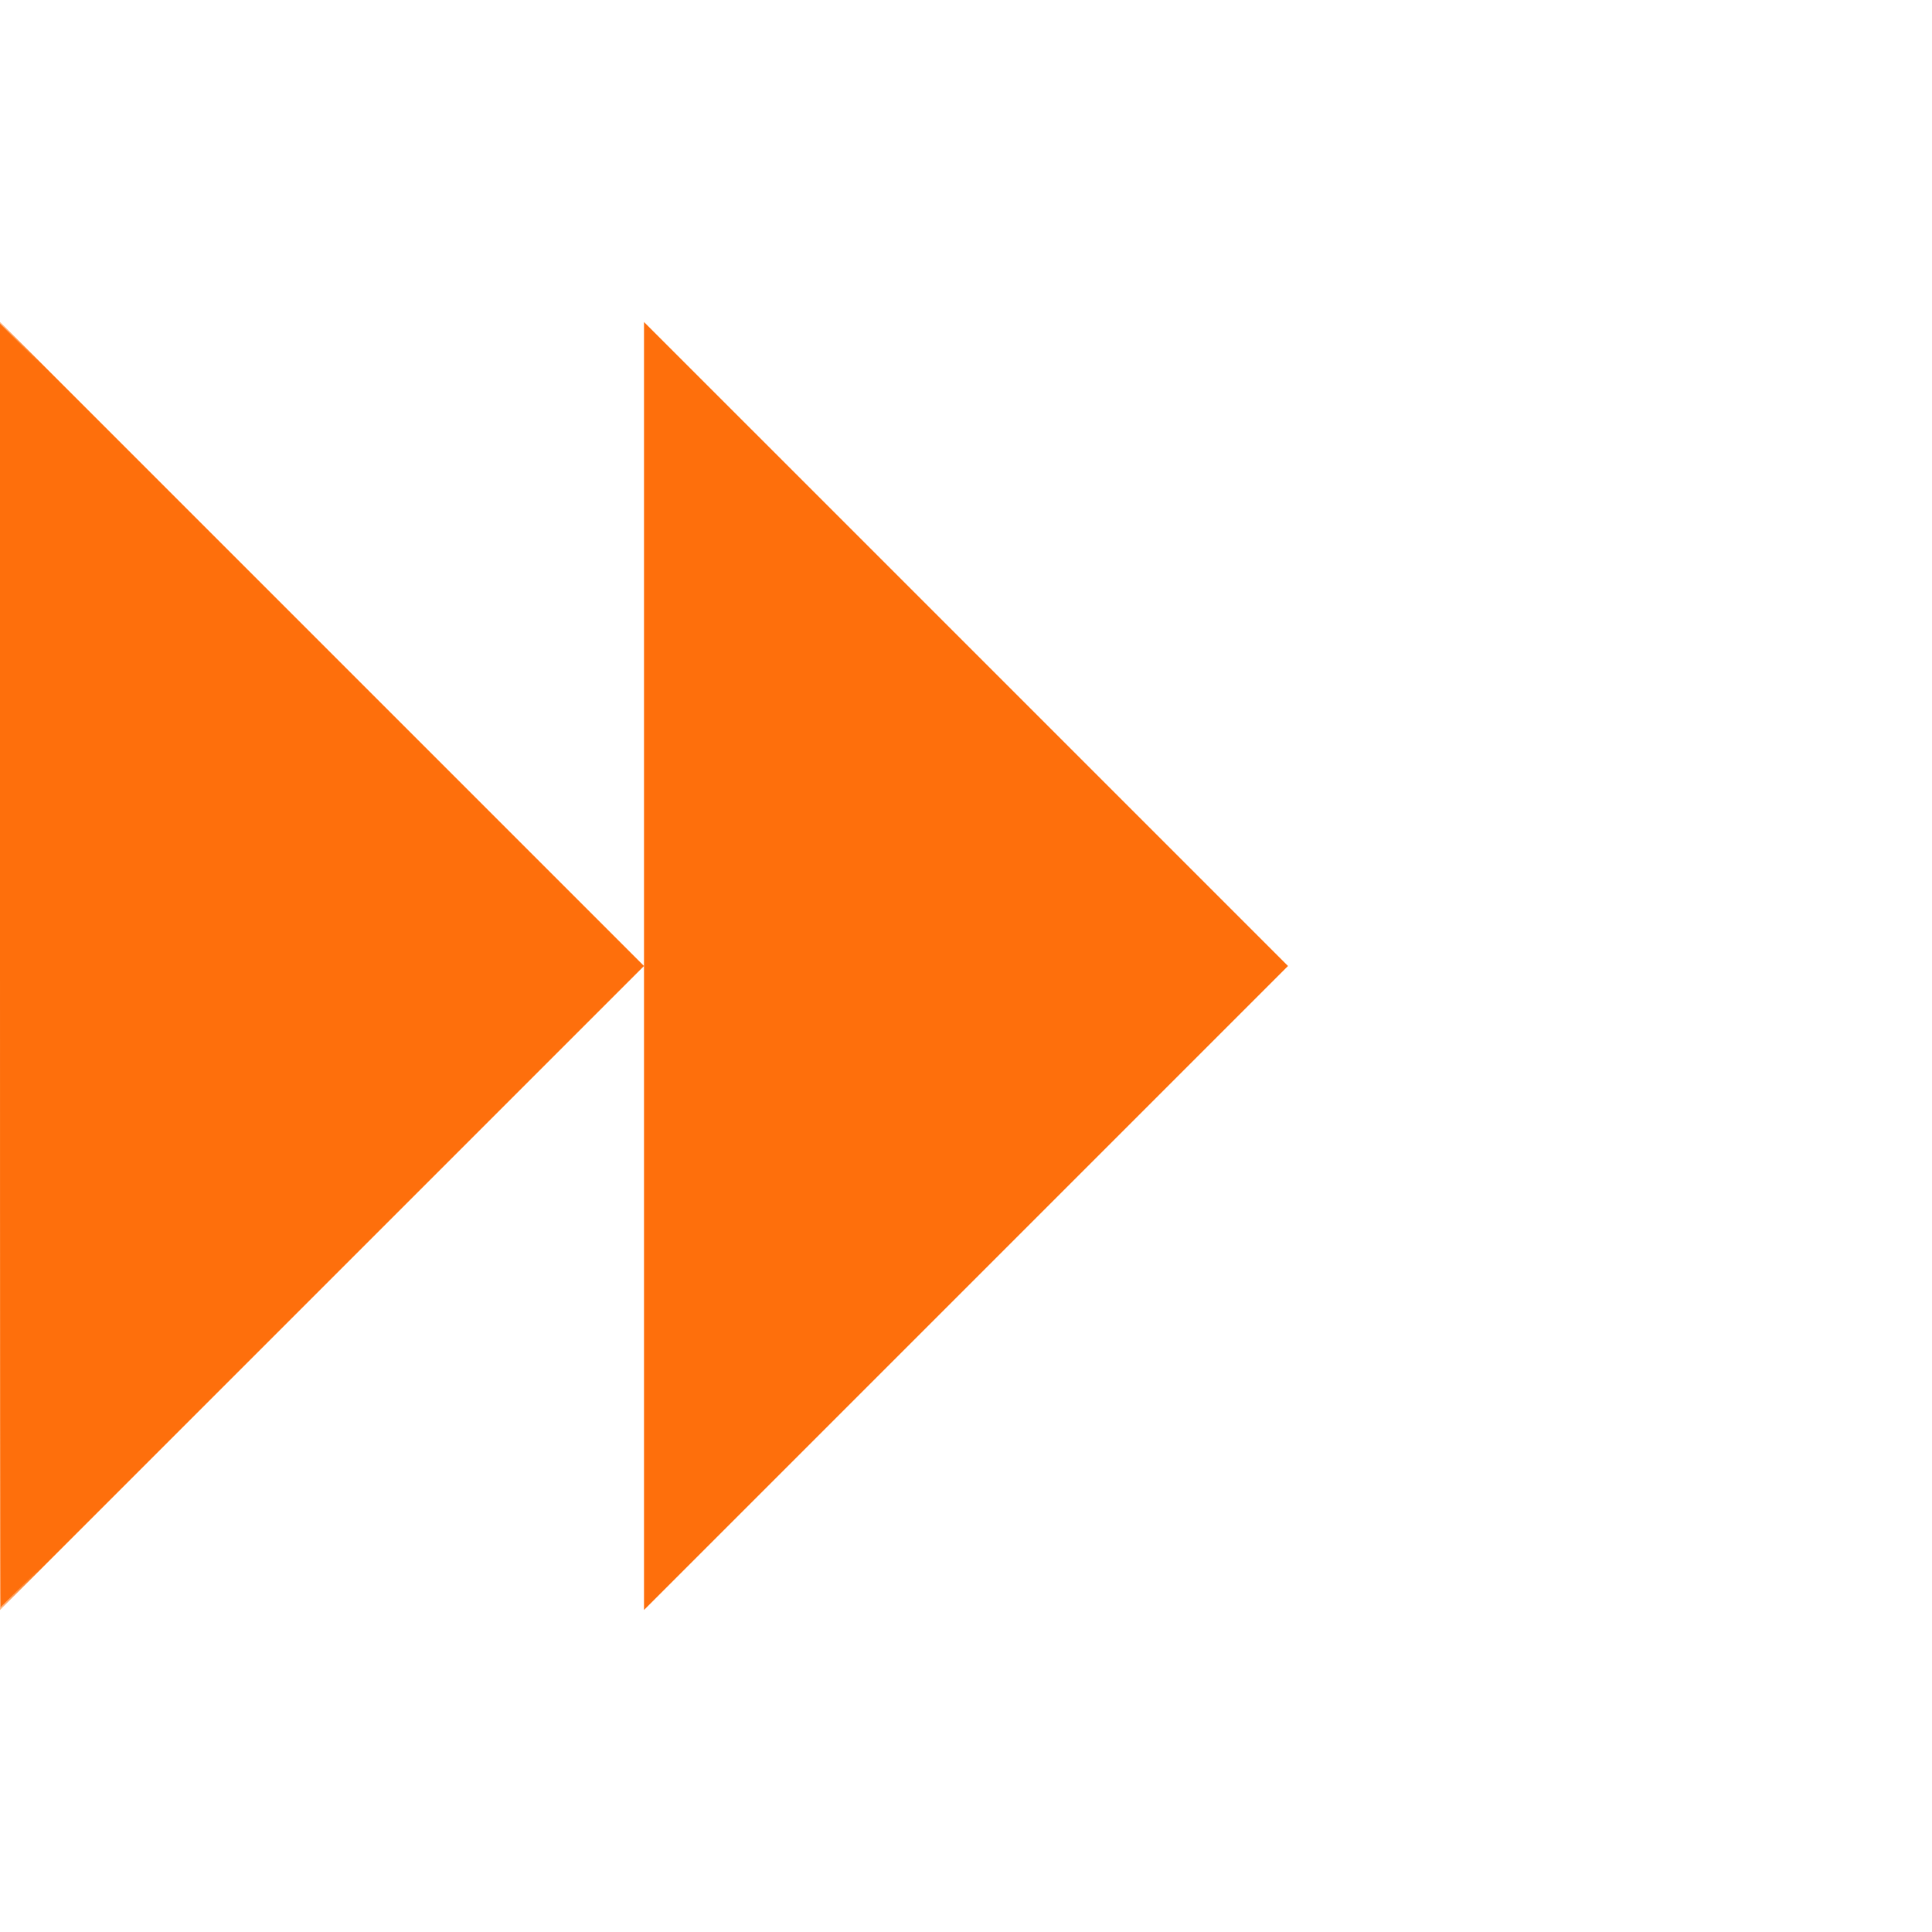
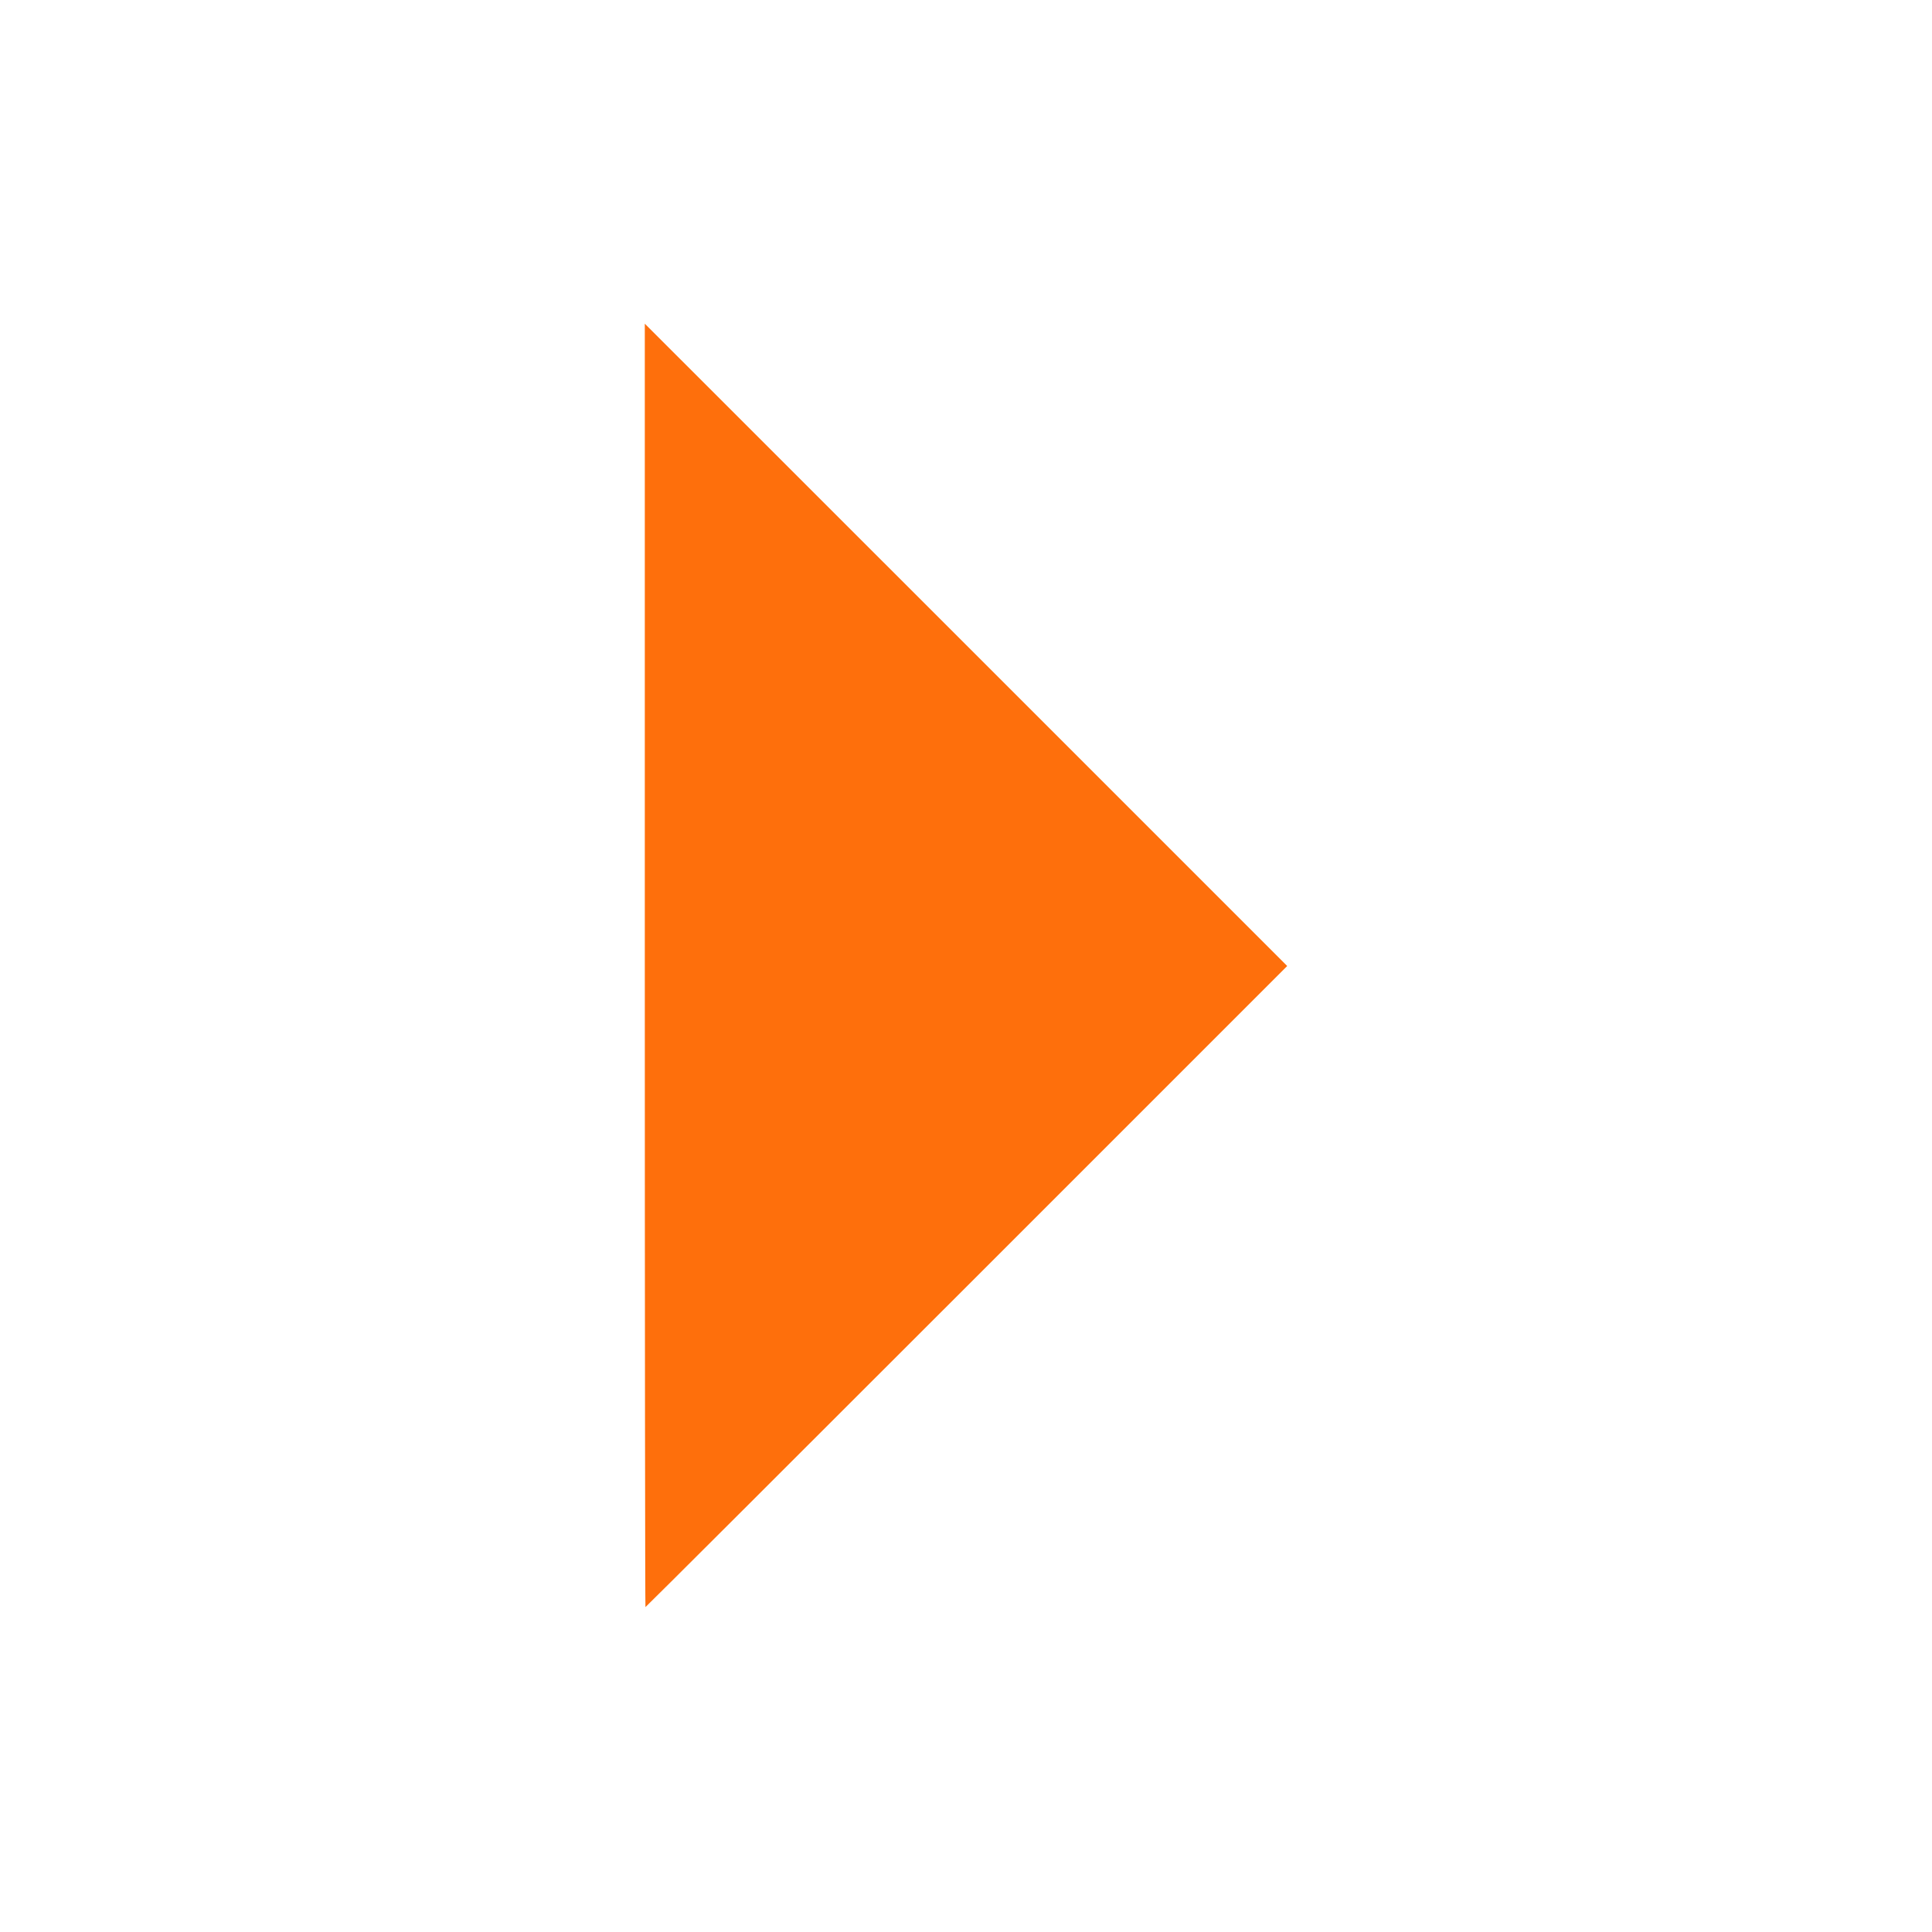
<svg xmlns="http://www.w3.org/2000/svg" xmlns:ns1="http://sodipodi.sourceforge.net/DTD/sodipodi-0.dtd" xmlns:ns2="http://www.inkscape.org/namespaces/inkscape" width="24" height="24" viewBox="0 0 24 24" fill="none" version="1.1" id="svg2" ns1:docname="arrow_right.svg" ns2:version="1.4 (86a8ad7, 2024-10-11)">
  <defs id="defs2" />
  <ns1:namedview id="namedview2" pagecolor="#ffffff" bordercolor="#000000" borderopacity="0.25" ns2:showpageshadow="2" ns2:pageopacity="0.0" ns2:pagecheckerboard="0" ns2:deskcolor="#d1d1d1" ns2:zoom="32.208333" ns2:cx="12.015524" ns2:cy="12" ns2:window-width="1920" ns2:window-height="991" ns2:window-x="-9" ns2:window-y="-9" ns2:window-maximized="1" ns2:current-layer="svg2" />
  <mask id="mask0_2195_15413" style="mask-type:alpha" maskUnits="userSpaceOnUse" x="0" y="0" width="24" height="24">
-     <rect width="24" height="24" fill="#252526" id="rect1" />
-   </mask>
+     </mask>
  <g mask="url(#mask0_2195_15413)" id="g2" style="fill:#fe6f0c;fill-opacity:1">
    <path d="M0 20V4L8 12L0 20Z" fill="#252526" id="path1" style="fill:#fe6f0c;fill-opacity:1" />
    <path d="M8 20V4L16 12L8 20Z" fill="#252526" id="path2" style="fill:#fe6f0c;fill-opacity:1" />
  </g>
-   <path style="fill:#fe6f0c;fill-opacity:1;stroke-width:0.031" d="M 0,11.992 V 4.021 L 3.99,8.01 7.979,12 3.997,15.982 C 1.807,18.172 0.012,19.964 0.008,19.964 0.004,19.964 0,16.377 0,11.992 Z" id="path3" />
  <path style="fill:#fe6f0c;fill-opacity:1;stroke-width:0.031" d="M 8.01,11.992 V 4.021 L 12,8.01 15.99,12 12.008,15.982 c -2.19,2.19 -3.985,3.982 -3.99,3.982 -0.004,0 -0.008,-3.587 -0.008,-7.971 z" id="path4" />
</svg>